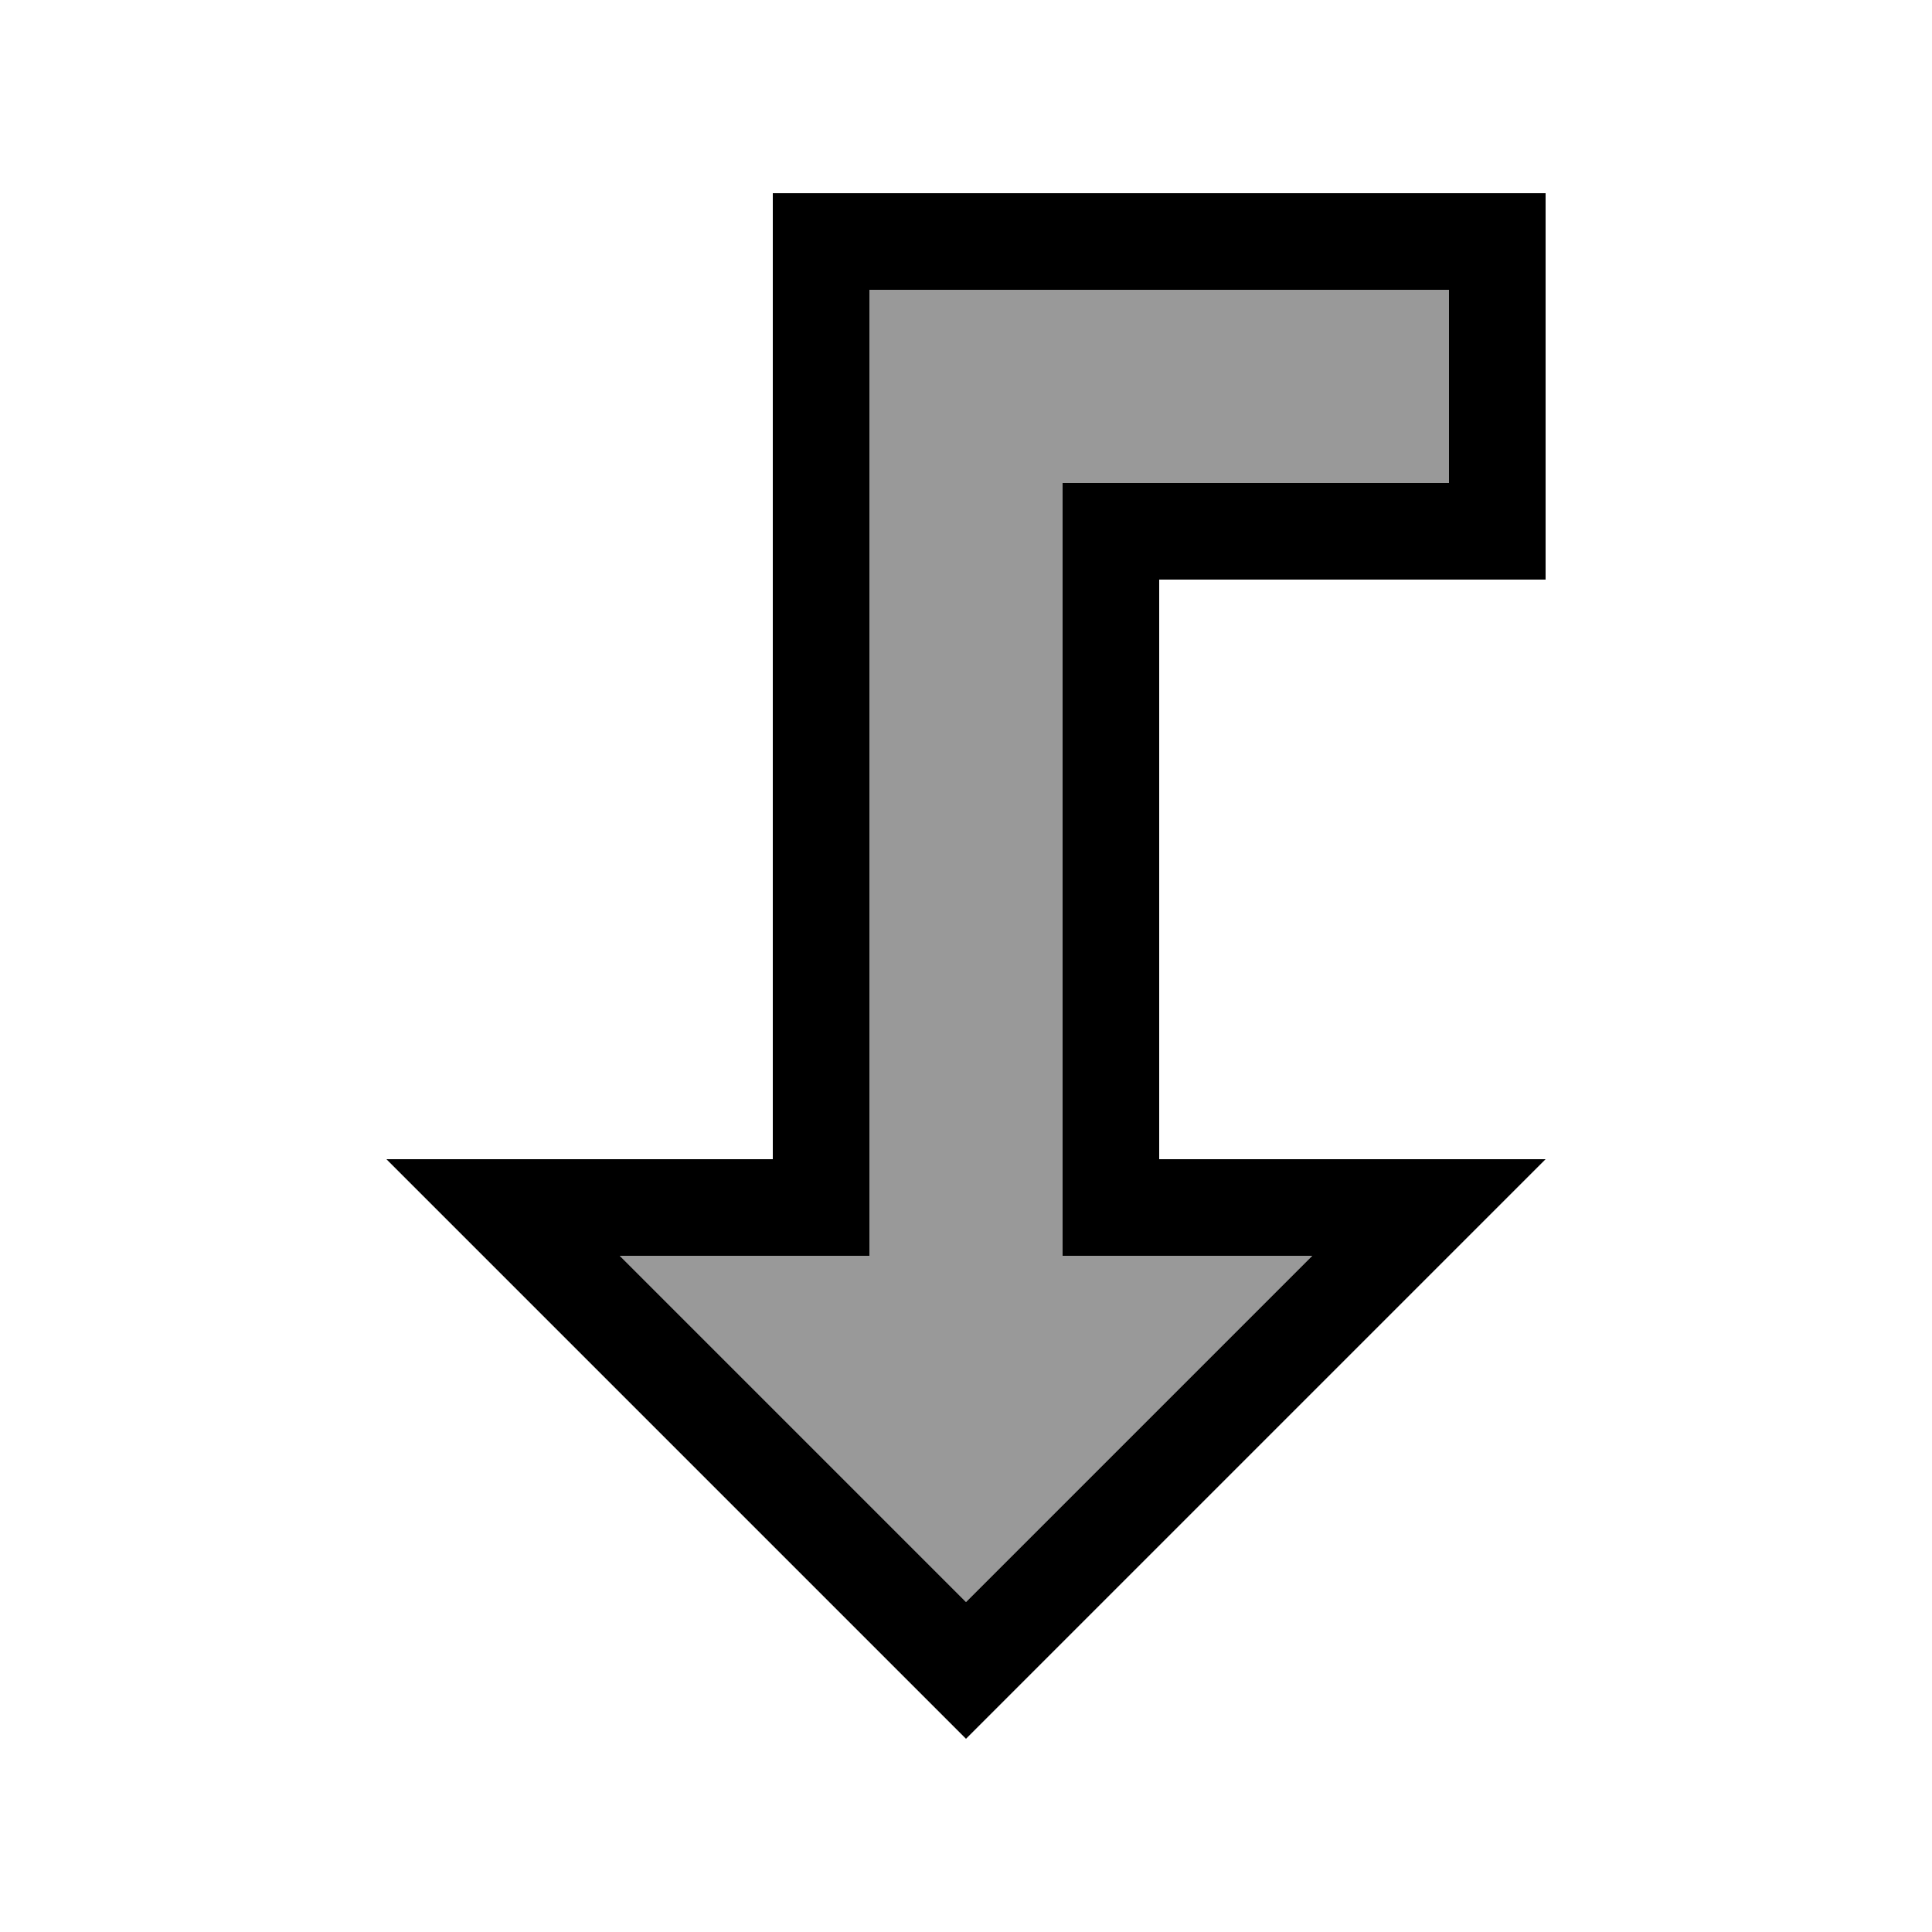
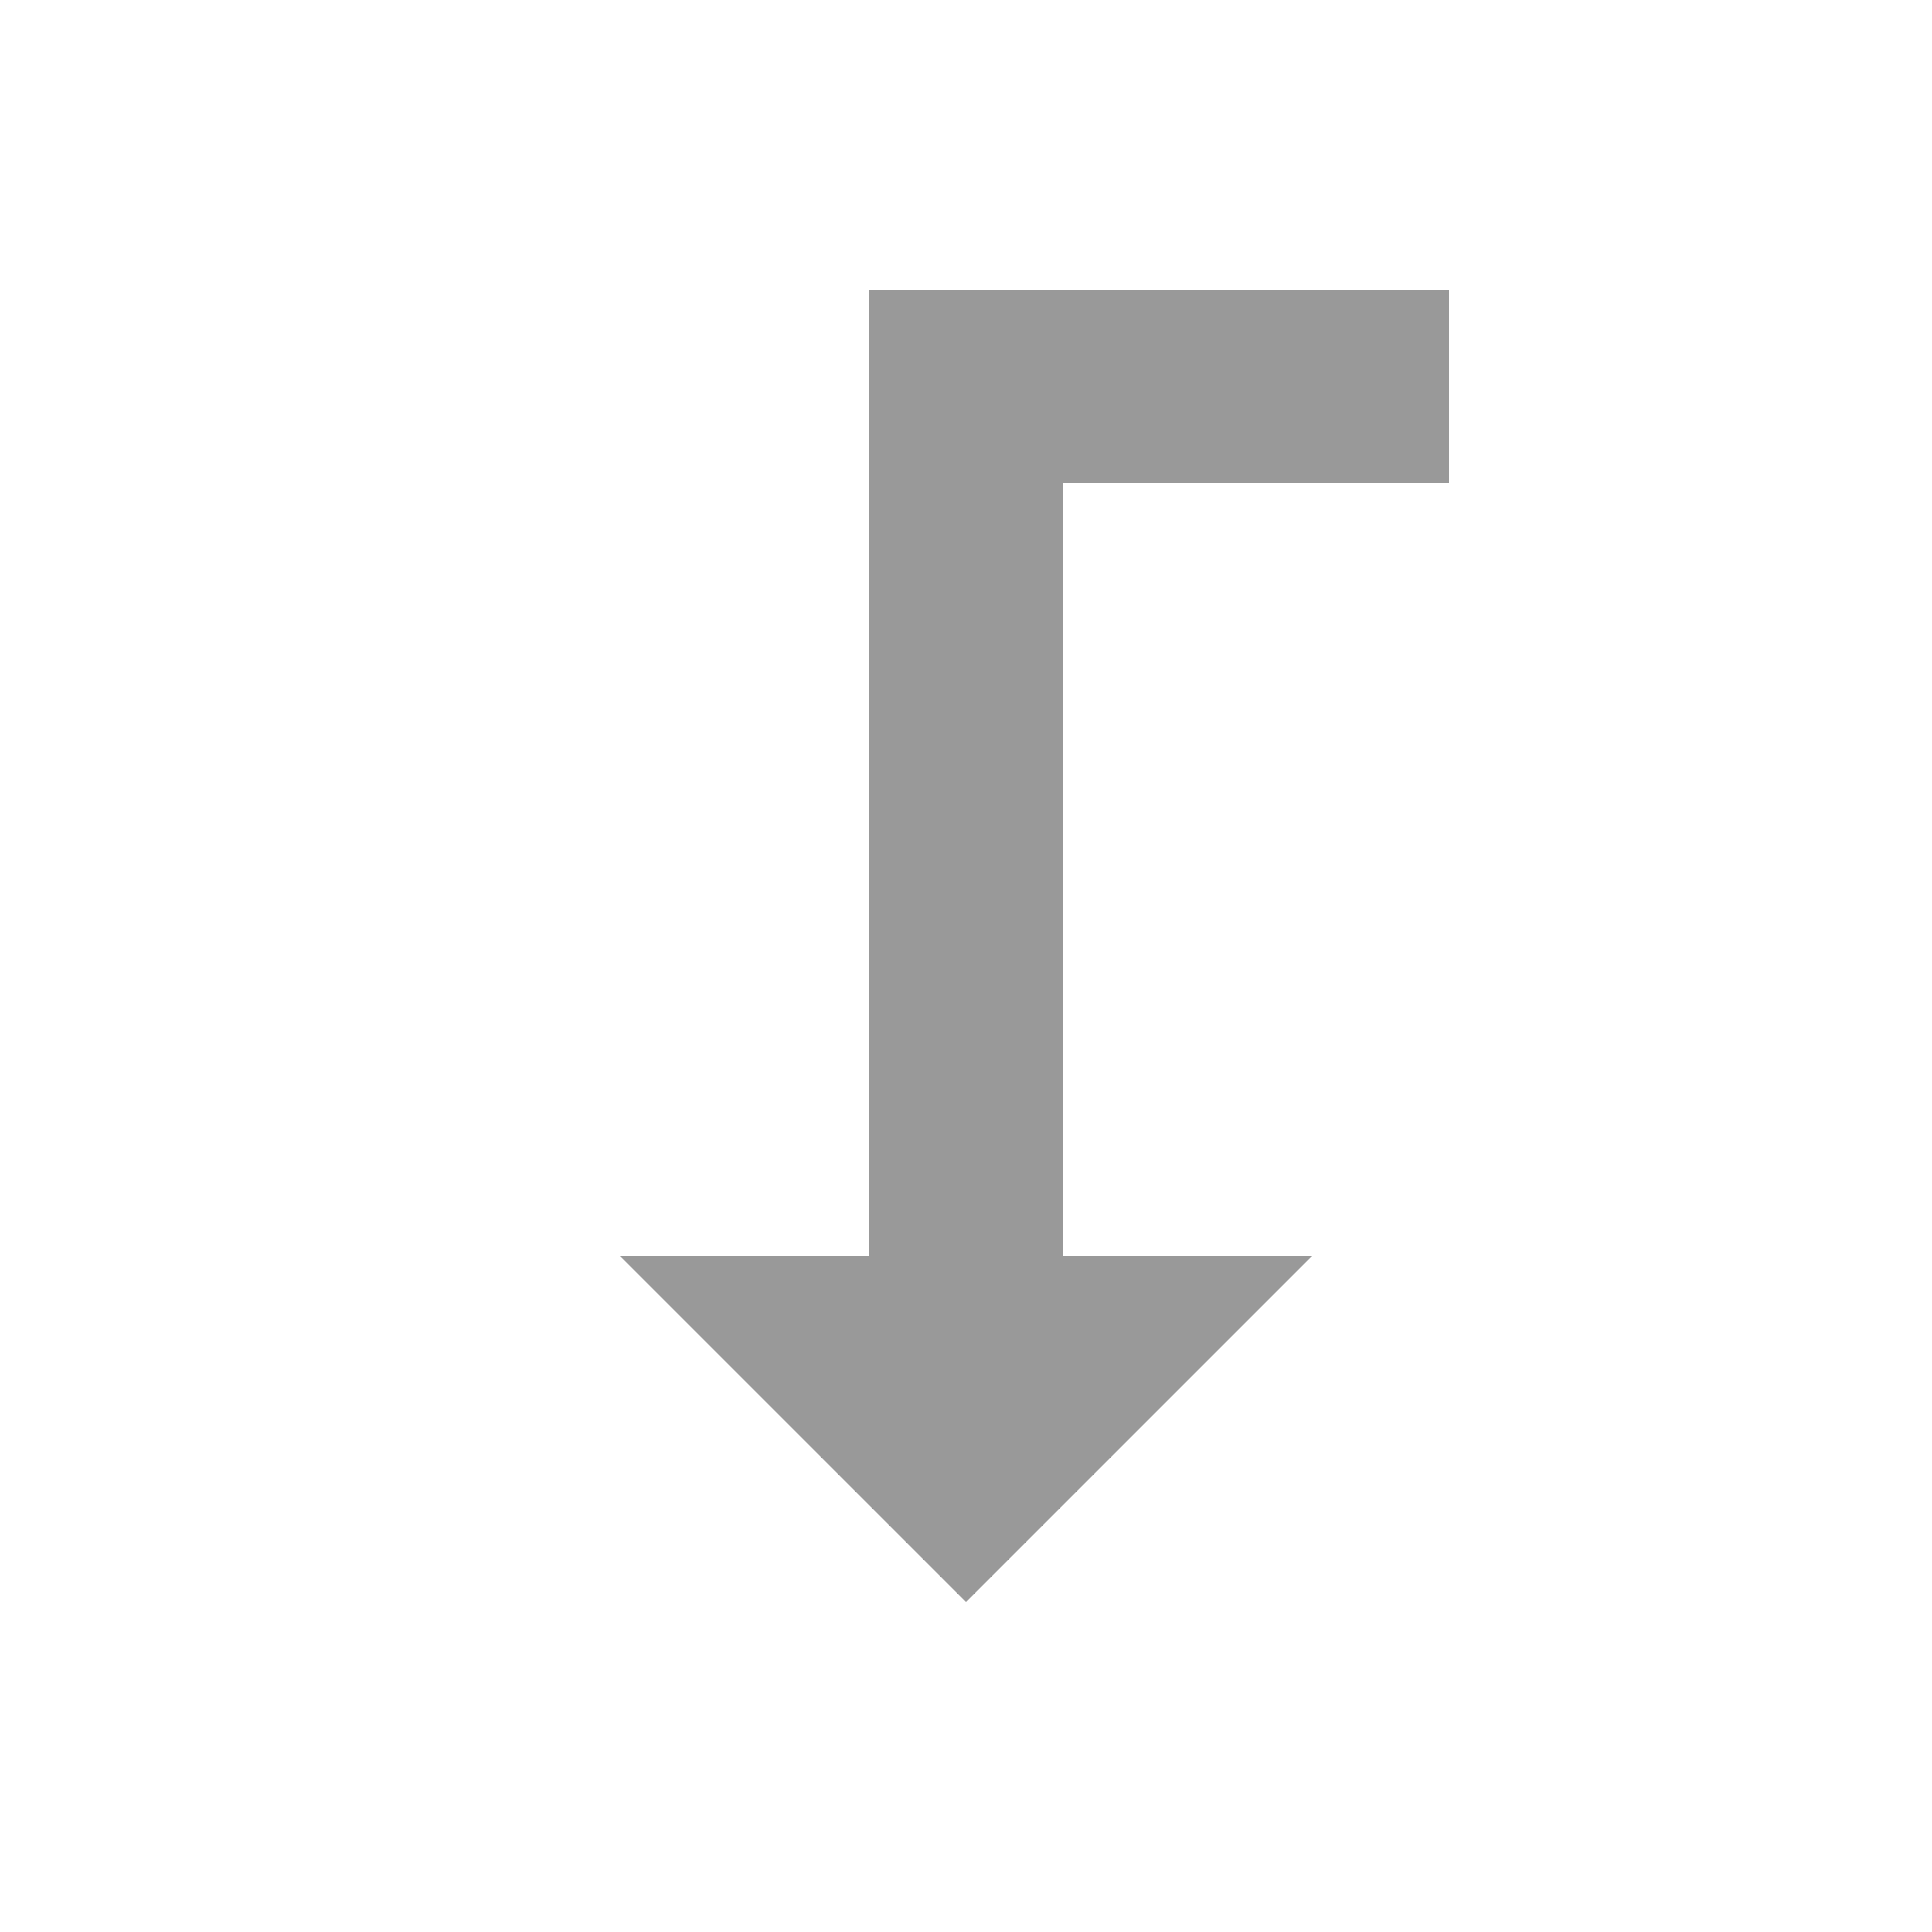
<svg xmlns="http://www.w3.org/2000/svg" viewBox="0 0 640 640">
  <path opacity=".4" fill="currentColor" d="M205.3 416L320 530.7L434.7 416L352 416L352 160L480 160L480 96L288 96L288 416L205.3 416z" />
-   <path fill="currentColor" d="M416 384L384 384L384 192L512 192L512 64L256 64L256 384L128 384C131.8 387.8 188.2 444.2 297.4 553.4L320 576L512 384L416 384zM434.7 416L320 530.7L205.3 416L288 416L288 96L480 96L480 160L352 160L352 416L434.7 416z" />
</svg>